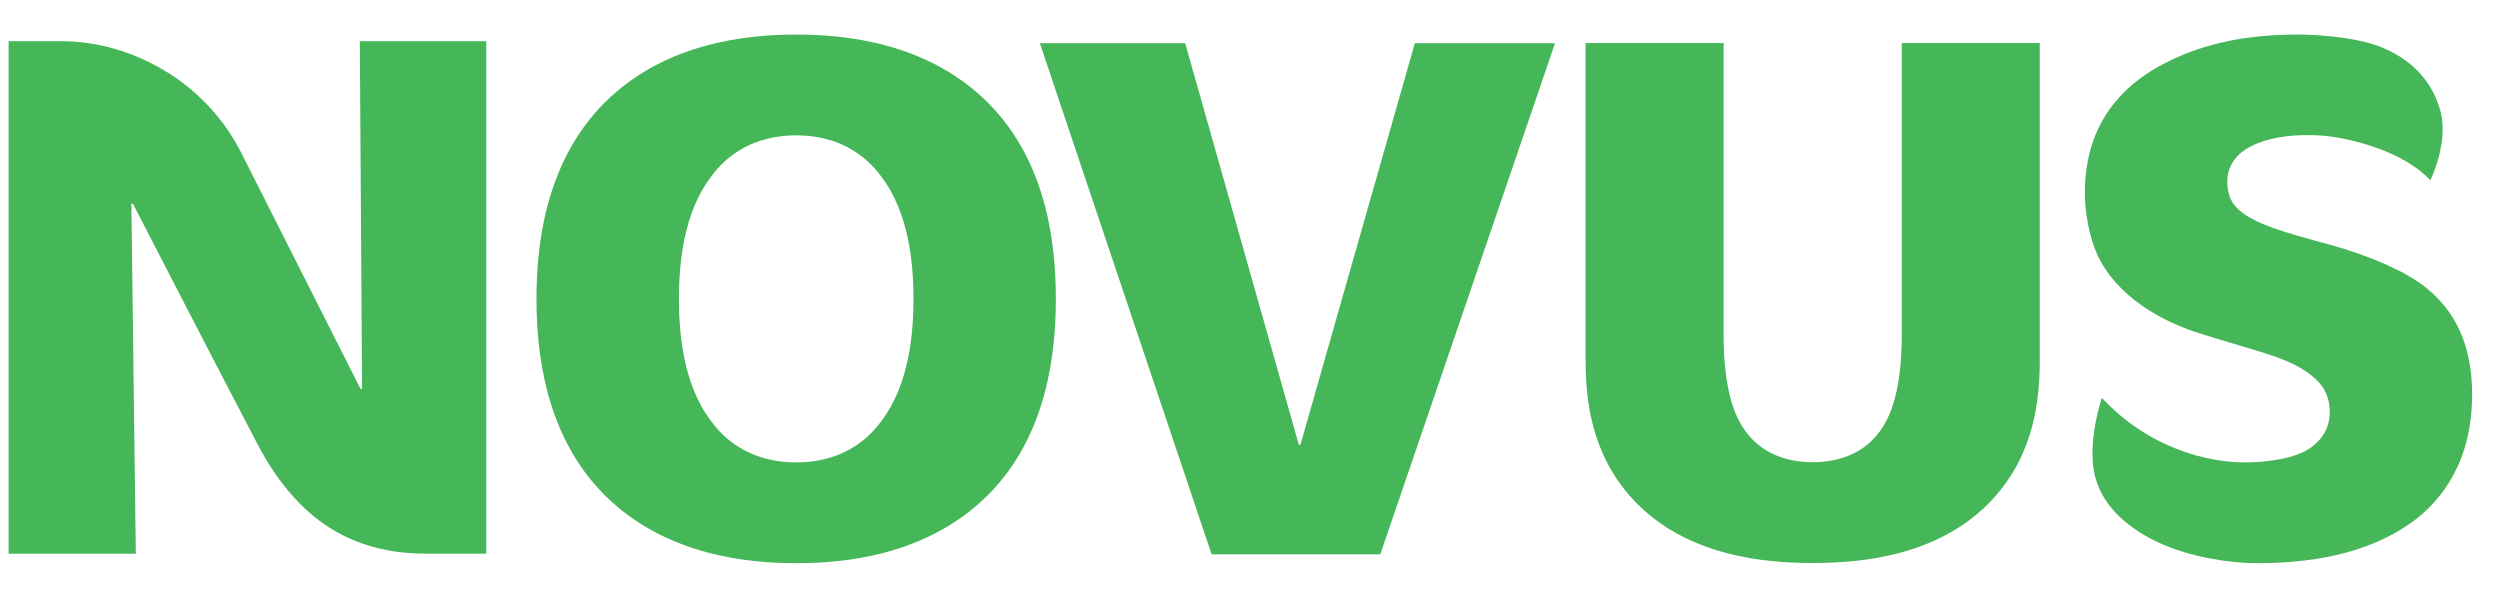
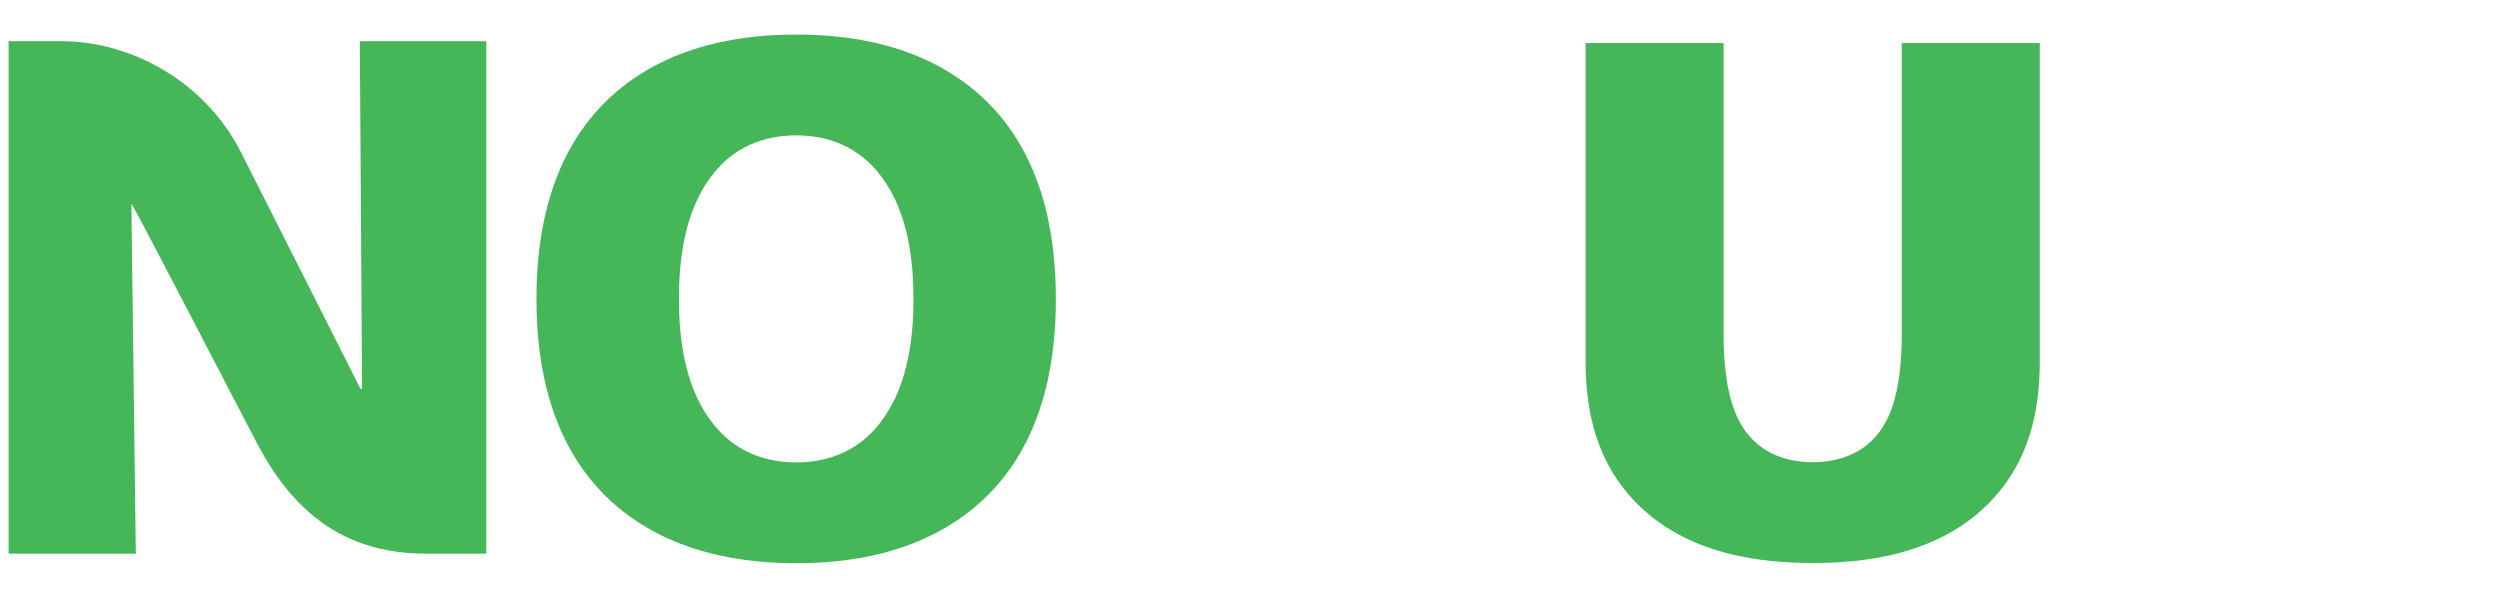
<svg xmlns="http://www.w3.org/2000/svg" width="110" height="26" viewBox="0 0 110 26" fill="none">
  <path fill-rule="evenodd" clip-rule="evenodd" d="M83.677 14.843C83.677 15.614 83.612 17.317 83.022 18.473C82.274 19.952 80.902 20.337 79.758 20.337C78.615 20.337 77.243 19.952 76.496 18.473C75.905 17.317 75.839 15.614 75.839 14.843V1.896H69.766V15.84C69.766 17.541 69.996 19.952 71.824 21.944C74.175 24.513 77.734 24.772 79.758 24.772C81.783 24.772 85.343 24.513 87.694 21.944C89.525 19.952 89.75 17.541 89.75 15.84V1.896H83.677V14.843Z" fill="#45B759" />
-   <path fill-rule="evenodd" clip-rule="evenodd" d="M57.218 19.571H57.149L52.148 1.902H45.754L53.31 24.39H60.733L68.421 1.902H62.253L57.218 19.571Z" fill="#45B759" />
  <path fill-rule="evenodd" clip-rule="evenodd" d="M38.789 18.516C38.07 19.511 36.862 20.346 35.035 20.346C33.205 20.346 31.996 19.511 31.279 18.516C30.038 16.877 29.874 14.596 29.874 13.15C29.874 11.704 30.038 9.423 31.279 7.786C31.996 6.791 33.205 5.955 35.035 5.955C36.862 5.955 38.07 6.791 38.789 7.786C40.028 9.423 40.193 11.704 40.193 13.15C40.193 14.596 40.028 16.877 38.789 18.516ZM34.944 1.522C32.99 1.53 29.311 1.821 26.611 4.509C23.936 7.176 23.605 10.934 23.605 13.15C23.605 15.367 23.936 19.126 26.611 21.791C29.354 24.521 33.107 24.78 35.035 24.78C36.961 24.78 40.717 24.521 43.46 21.791C46.136 19.126 46.457 15.367 46.457 13.15C46.457 10.934 46.136 7.176 43.46 4.509C40.76 1.821 37.078 1.53 35.127 1.522H34.944Z" fill="#45B759" />
-   <path fill-rule="evenodd" clip-rule="evenodd" d="M106.718 12.637C105.51 11.672 103.323 10.965 102.18 10.677L101.822 10.578C99.928 10.066 98.817 9.649 98.328 9.038C98.131 8.815 97.999 8.411 97.999 7.992C97.999 7.44 98.27 6.775 99.177 6.371C100.117 5.951 101.184 5.921 101.965 5.954C103.299 6.014 105.747 6.643 106.934 7.931C106.934 7.931 107.765 6.264 107.372 4.857C106.922 3.241 105.678 2.353 104.421 1.949C103.439 1.635 102.006 1.526 101.193 1.521H101.037C98.953 1.531 97.123 1.855 95.391 2.709C92.807 3.994 91.734 6.021 91.734 8.491C91.734 9.36 91.927 10.42 92.288 11.223C93.136 13.024 95.065 14.146 96.857 14.692L97.805 14.982C99.47 15.494 100.744 15.784 101.625 16.459C102.18 16.876 102.507 17.357 102.507 18.13C102.507 18.902 102.114 19.366 101.708 19.672C101.026 20.188 99.696 20.346 98.75 20.346C97.186 20.346 94.569 19.75 92.483 17.506C92.483 17.506 91.821 19.42 92.171 20.913C92.522 22.406 93.85 23.358 95.017 23.891C96.287 24.478 98.021 24.78 99.296 24.78C101.548 24.78 104.14 24.426 106.164 22.948C107.467 21.986 108.773 20.282 108.773 17.357C108.773 15.754 108.383 13.954 106.718 12.637Z" fill="#45B759" />
-   <path fill-rule="evenodd" clip-rule="evenodd" d="M15.931 17.114H15.864C15.864 17.114 12.24 9.935 10.618 6.729C9.001 3.52 5.688 1.813 2.716 1.813H0.379V24.361H5.976L5.781 8.963H5.847C5.847 8.963 10.134 17.273 11.341 19.563C13.097 22.892 15.508 24.361 18.747 24.361H21.397V1.813H15.832L15.931 17.114Z" fill="#45B759" />
+   <path fill-rule="evenodd" clip-rule="evenodd" d="M15.931 17.114H15.864C15.864 17.114 12.24 9.935 10.618 6.729C9.001 3.52 5.688 1.813 2.716 1.813H0.379V24.361H5.976L5.781 8.963C5.847 8.963 10.134 17.273 11.341 19.563C13.097 22.892 15.508 24.361 18.747 24.361H21.397V1.813H15.832L15.931 17.114Z" fill="#45B759" />
</svg>